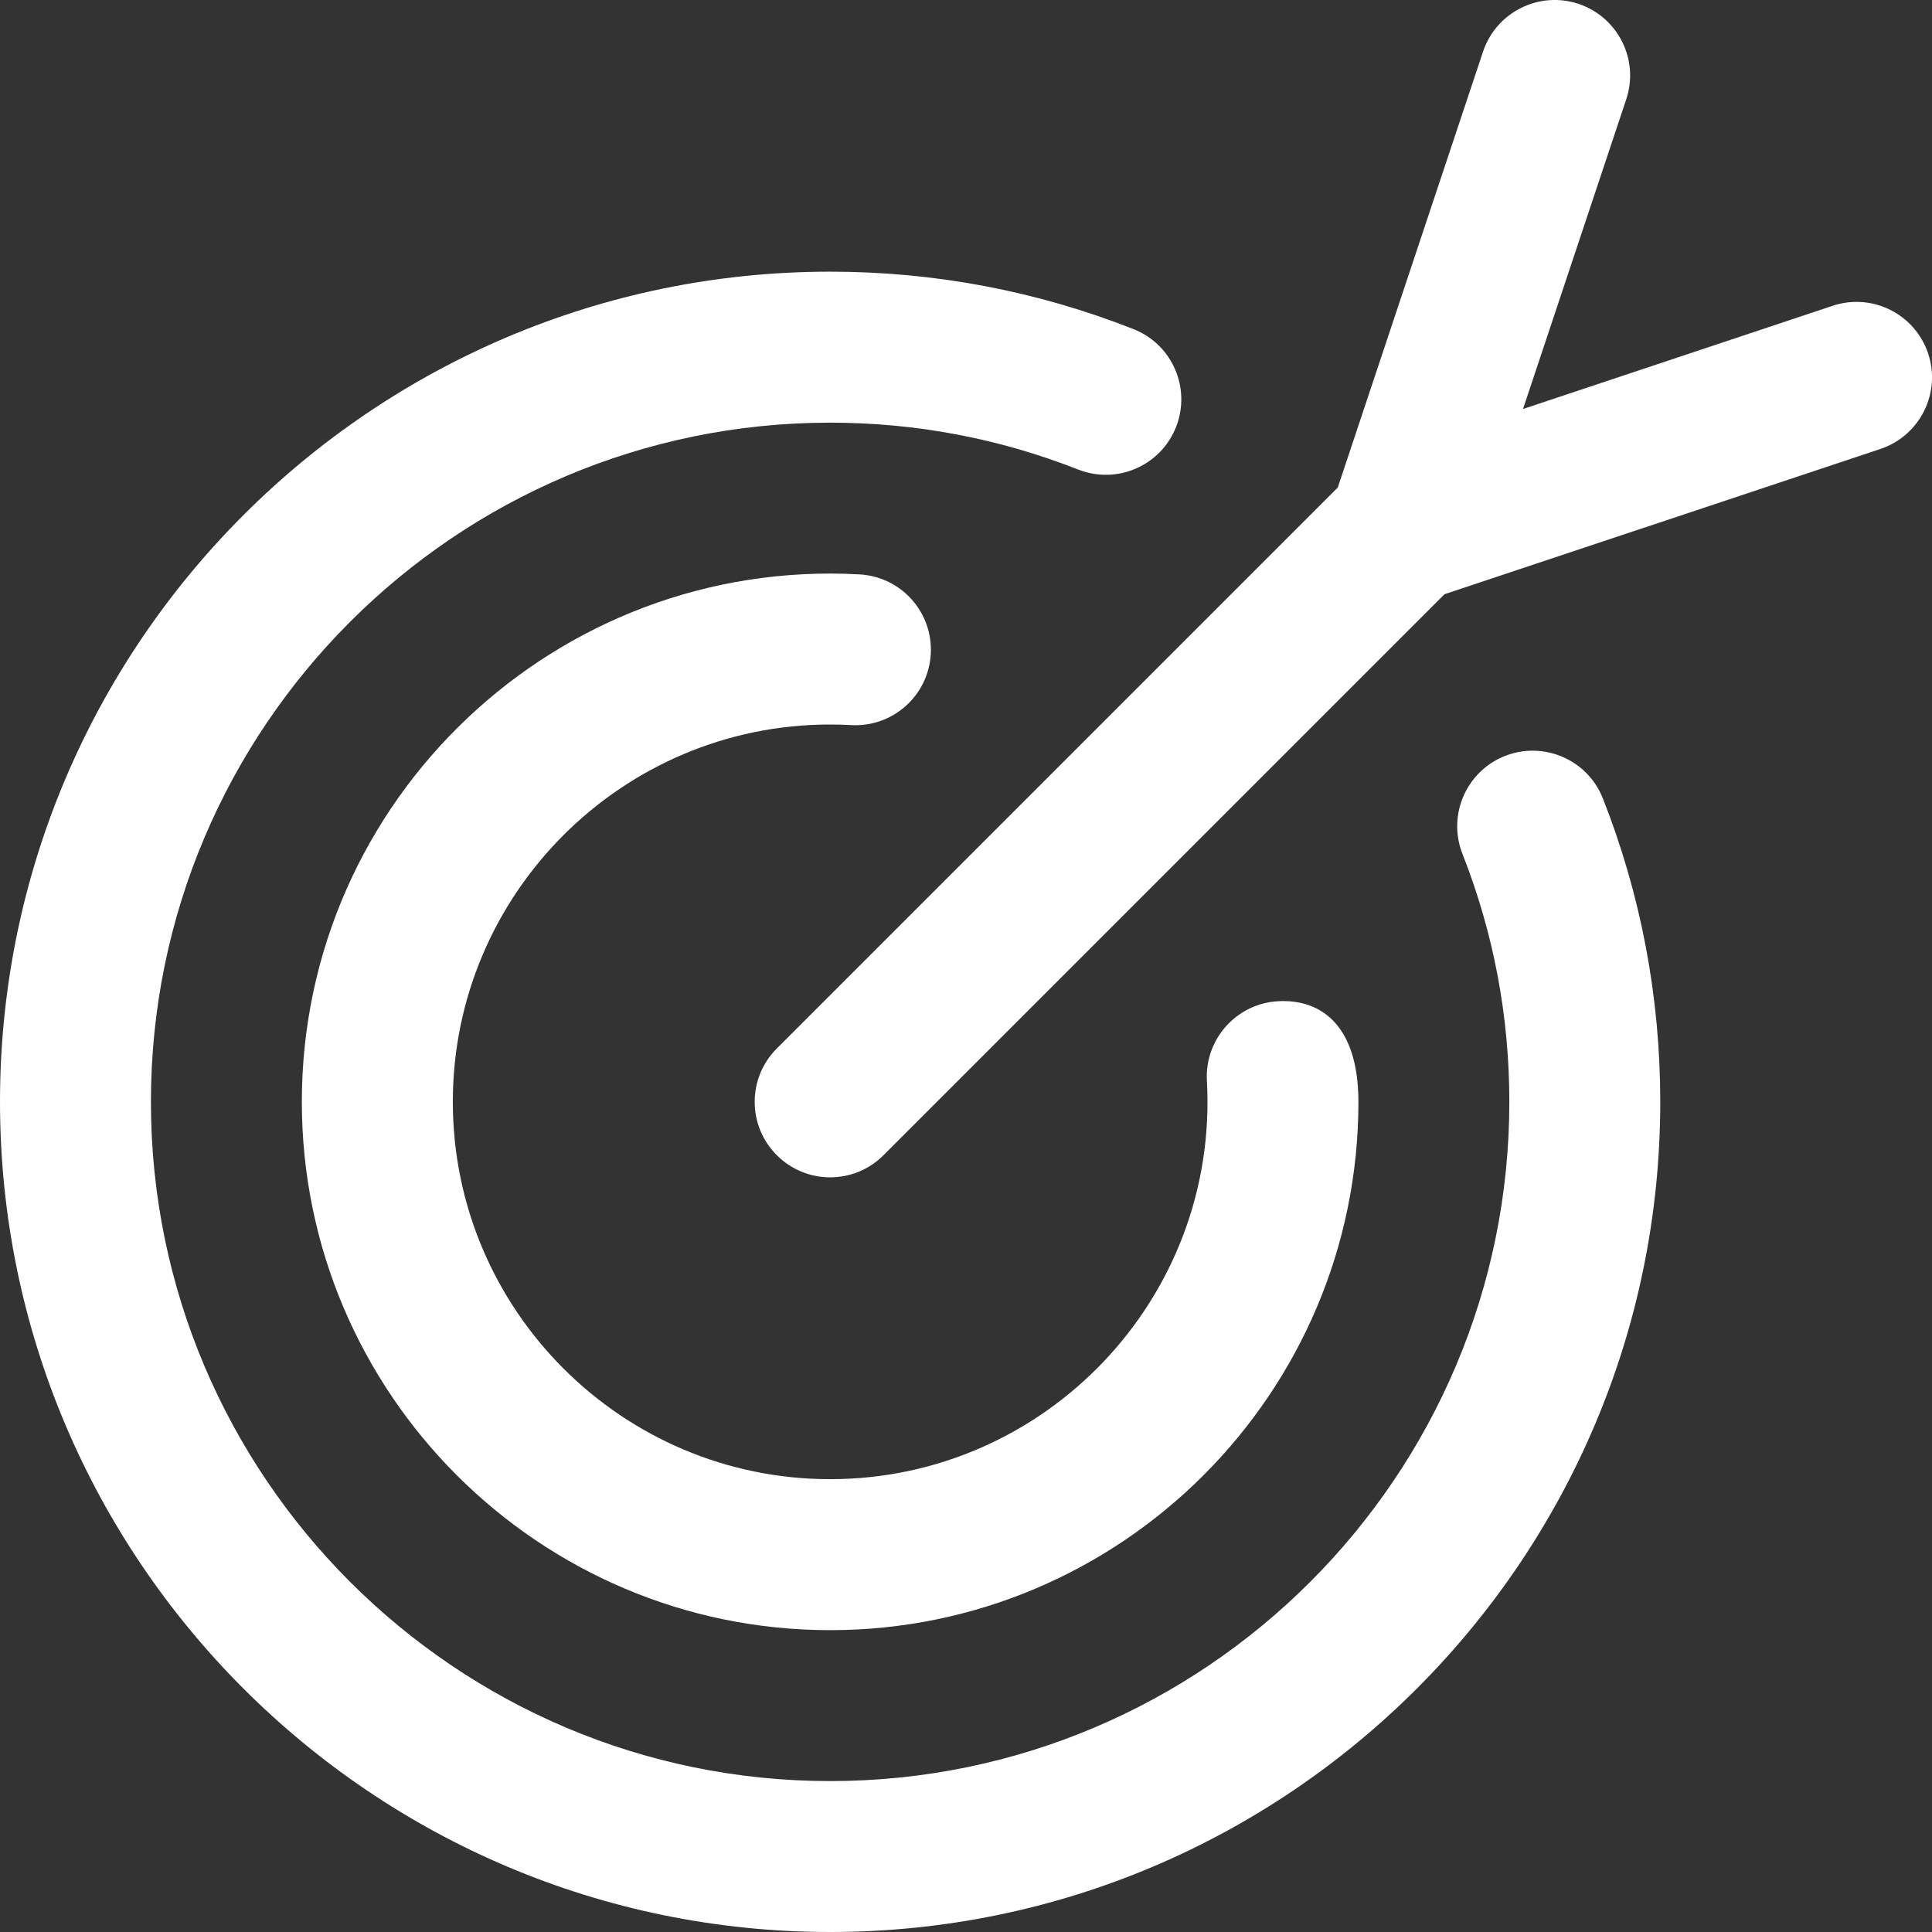
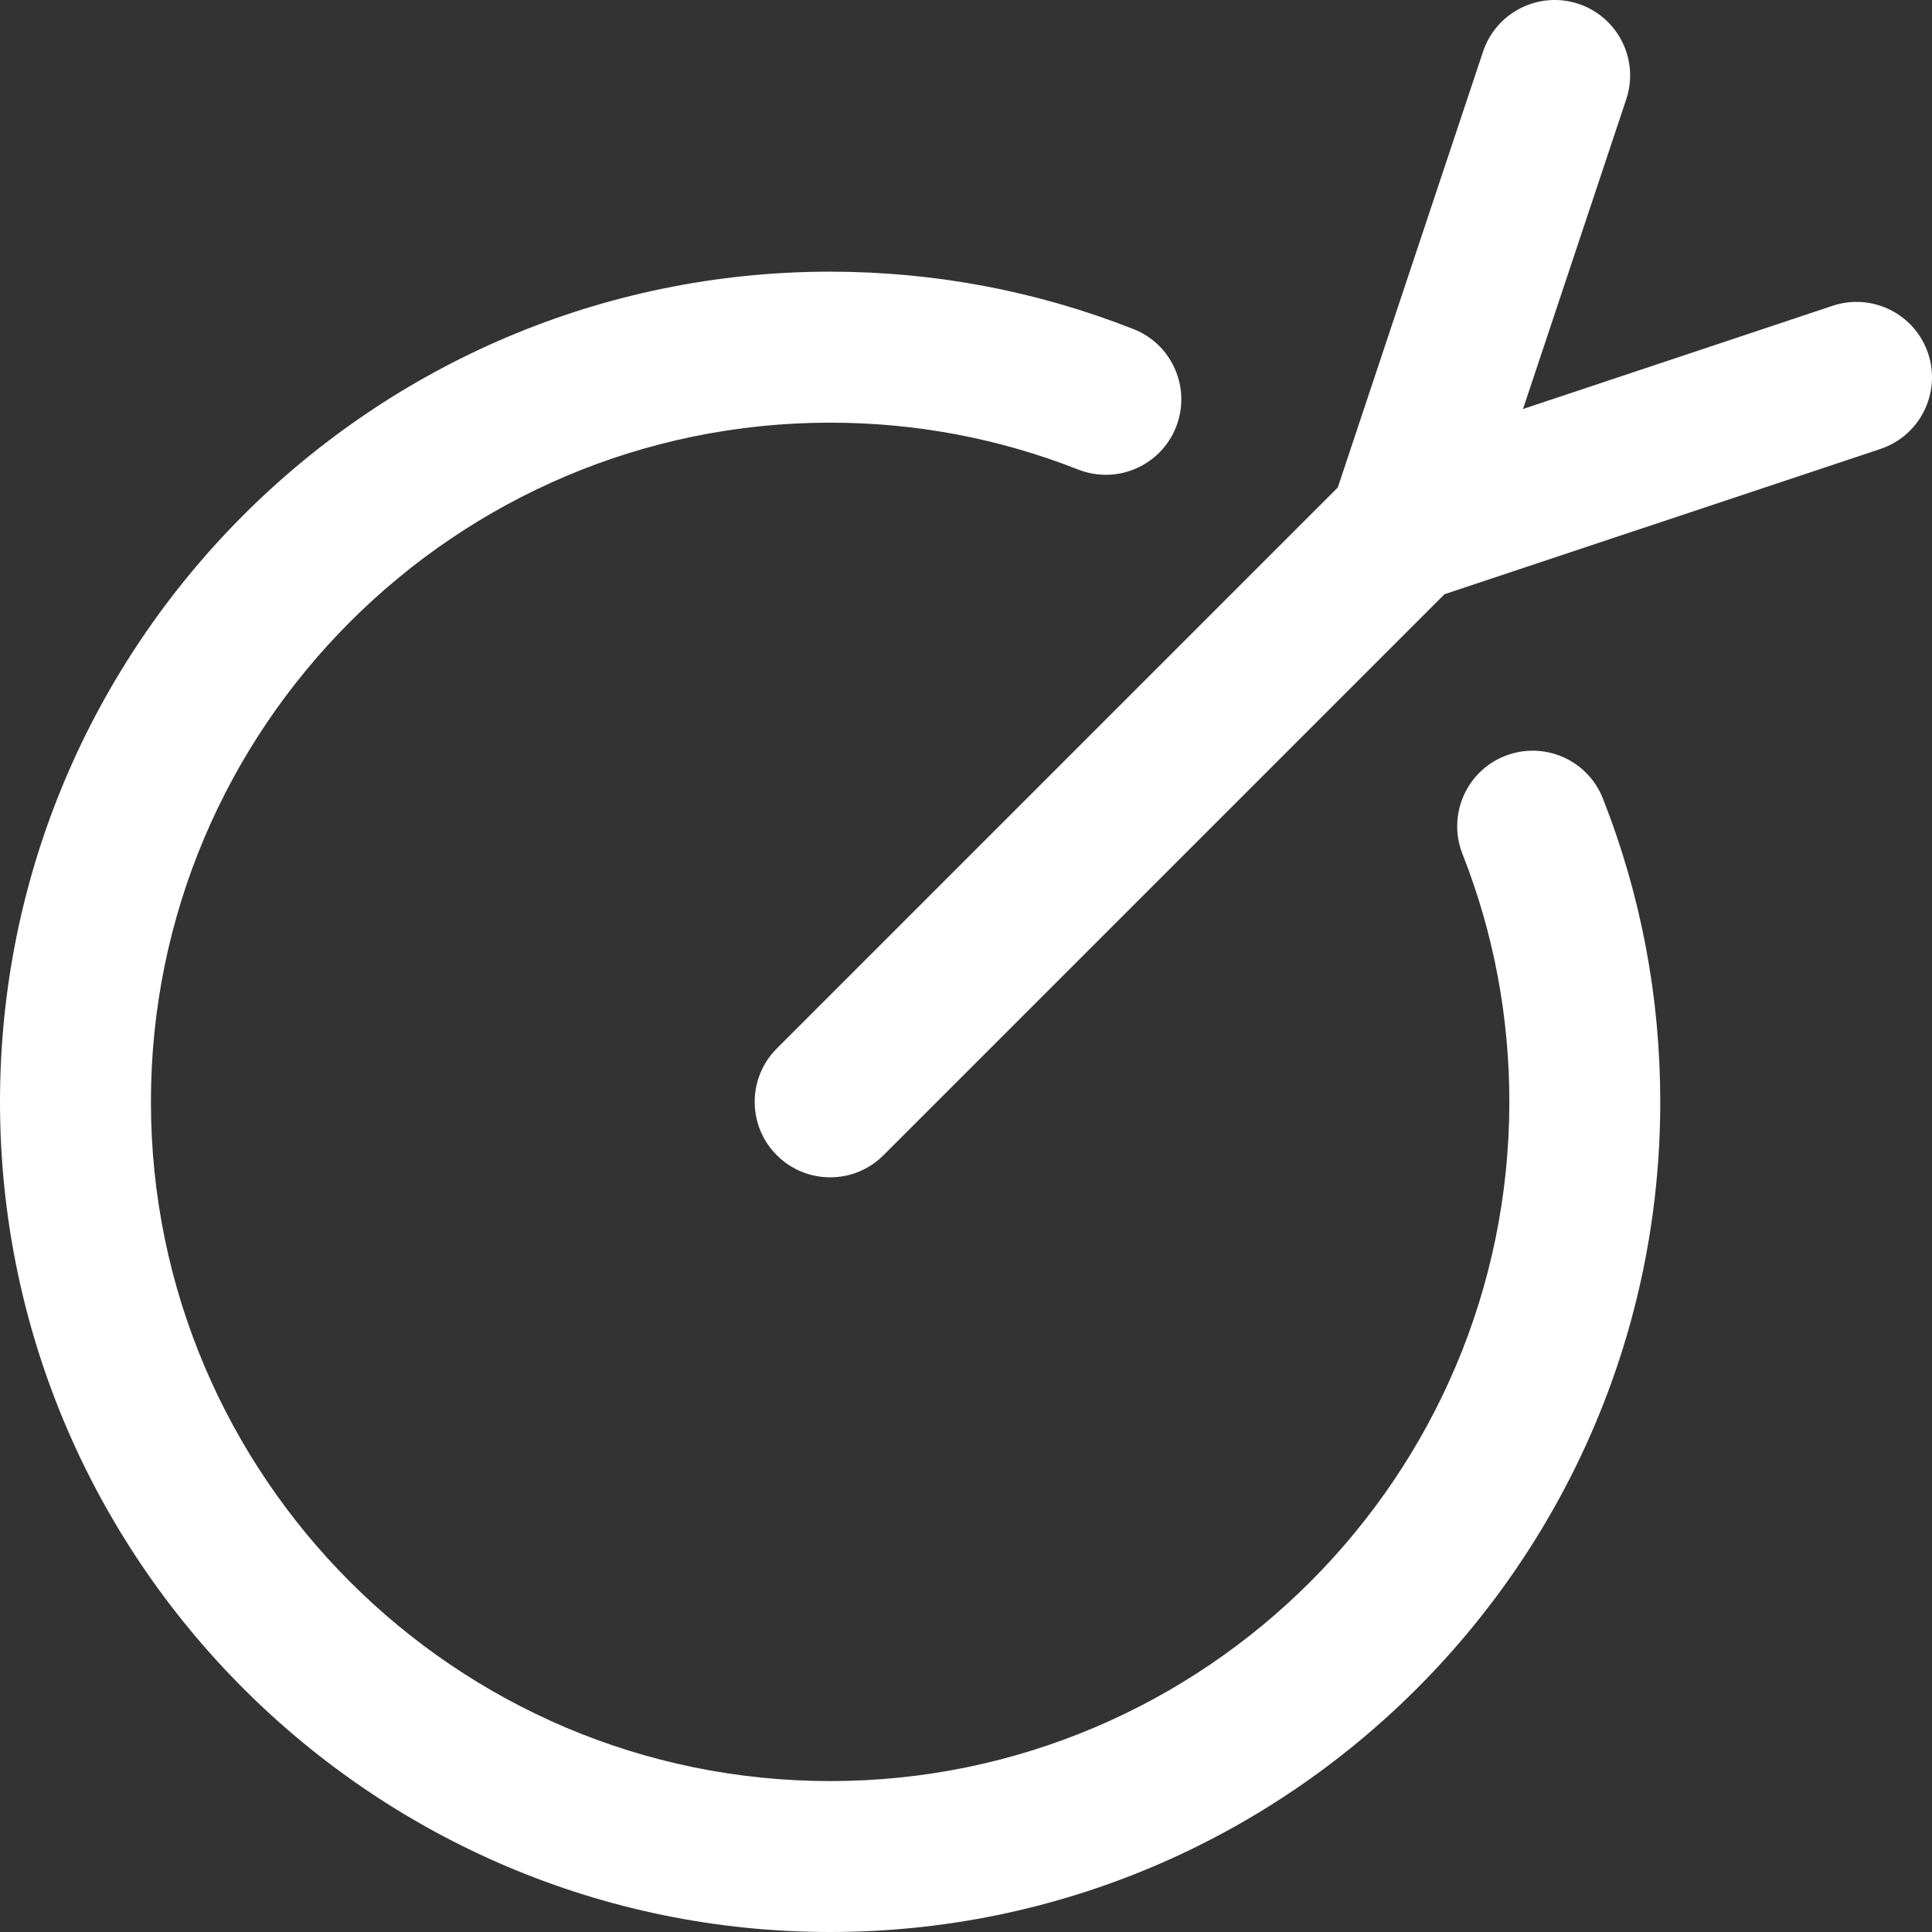
<svg xmlns="http://www.w3.org/2000/svg" width="26" height="26" viewBox="0 0 26 26" fill="none">
  <rect x="0" y="0" width="26" height="26" fill="#333333" stroke="none" />
  <path d="M11.172 26C5.012 26 0 20.988 0 14.828C0 8.668 5.012 3.656 11.172 3.656C12.579 3.656 13.953 3.916 15.254 4.429C15.776 4.634 16.032 5.224 15.827 5.746C15.621 6.268 15.032 6.524 14.51 6.319C13.446 5.9 12.323 5.688 11.172 5.688C6.132 5.688 2.031 9.788 2.031 14.828C2.031 19.868 6.132 23.969 11.172 23.969C16.212 23.969 20.312 19.868 20.312 14.828C20.312 13.677 20.1 12.554 19.681 11.491C19.476 10.969 19.732 10.379 20.254 10.173C20.776 9.968 21.366 10.224 21.571 10.746C22.084 12.047 22.343 13.421 22.343 14.828C22.343 20.988 17.332 26 11.172 26Z" fill="white" />
-   <path d="M11.172 21.938C7.252 21.938 4.062 18.748 4.062 14.828C4.062 10.759 7.49 7.504 11.568 7.73C12.128 7.761 12.557 8.24 12.526 8.8C12.495 9.36 12.016 9.789 11.456 9.758C11.362 9.753 11.266 9.75 11.172 9.75C8.372 9.75 6.094 12.028 6.094 14.828C6.094 17.628 8.372 19.906 11.172 19.906C14.072 19.906 16.404 17.465 16.242 14.545C16.211 13.985 16.64 13.505 17.2 13.474C17.778 13.442 18.281 13.799 18.281 14.828C18.281 18.748 15.092 21.938 11.172 21.938Z" fill="white" />
  <path d="M25.948 4.757C25.77 4.225 25.195 3.938 24.663 4.115L20.496 5.504L21.885 1.337C22.063 0.805 21.775 0.23 21.243 0.052C20.711 -0.125 20.136 0.163 19.958 0.695L18.003 6.561L10.454 14.11C10.057 14.507 10.057 15.15 10.454 15.546C10.652 15.745 10.912 15.844 11.172 15.844C11.432 15.844 11.692 15.745 11.89 15.546L19.439 7.997L25.305 6.042C25.838 5.864 26.125 5.289 25.948 4.757Z" fill="white" />
</svg>